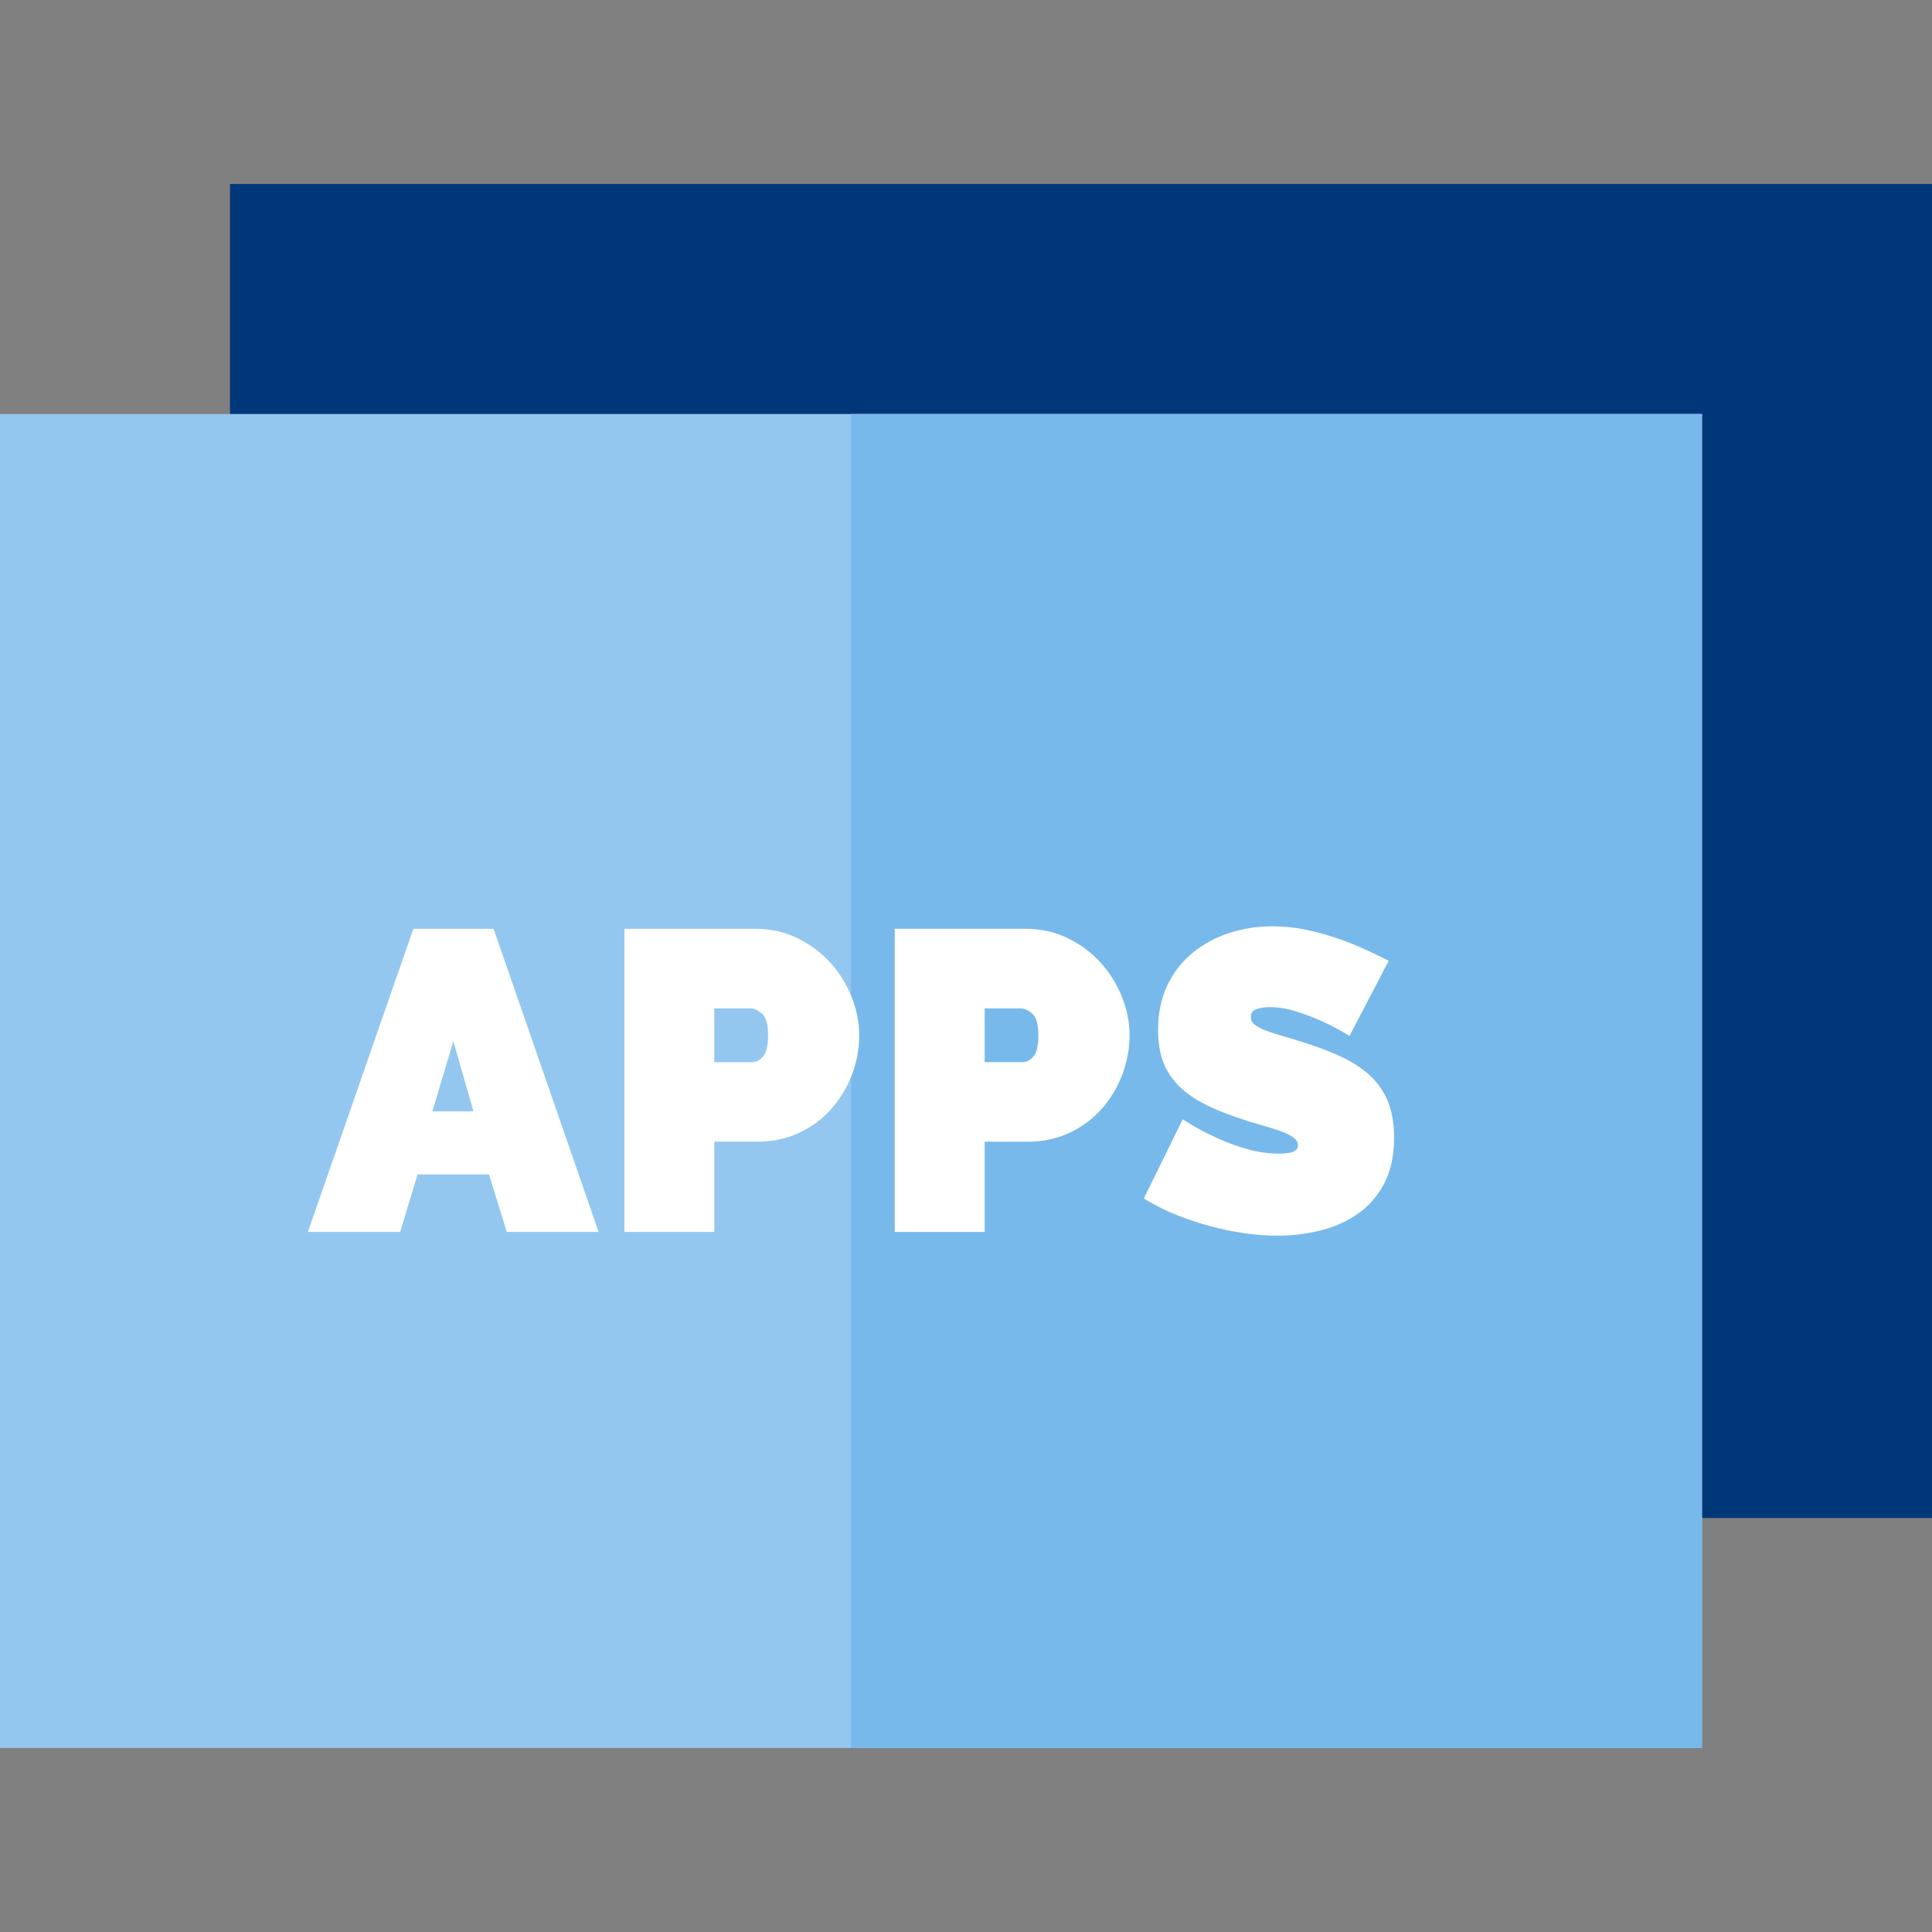
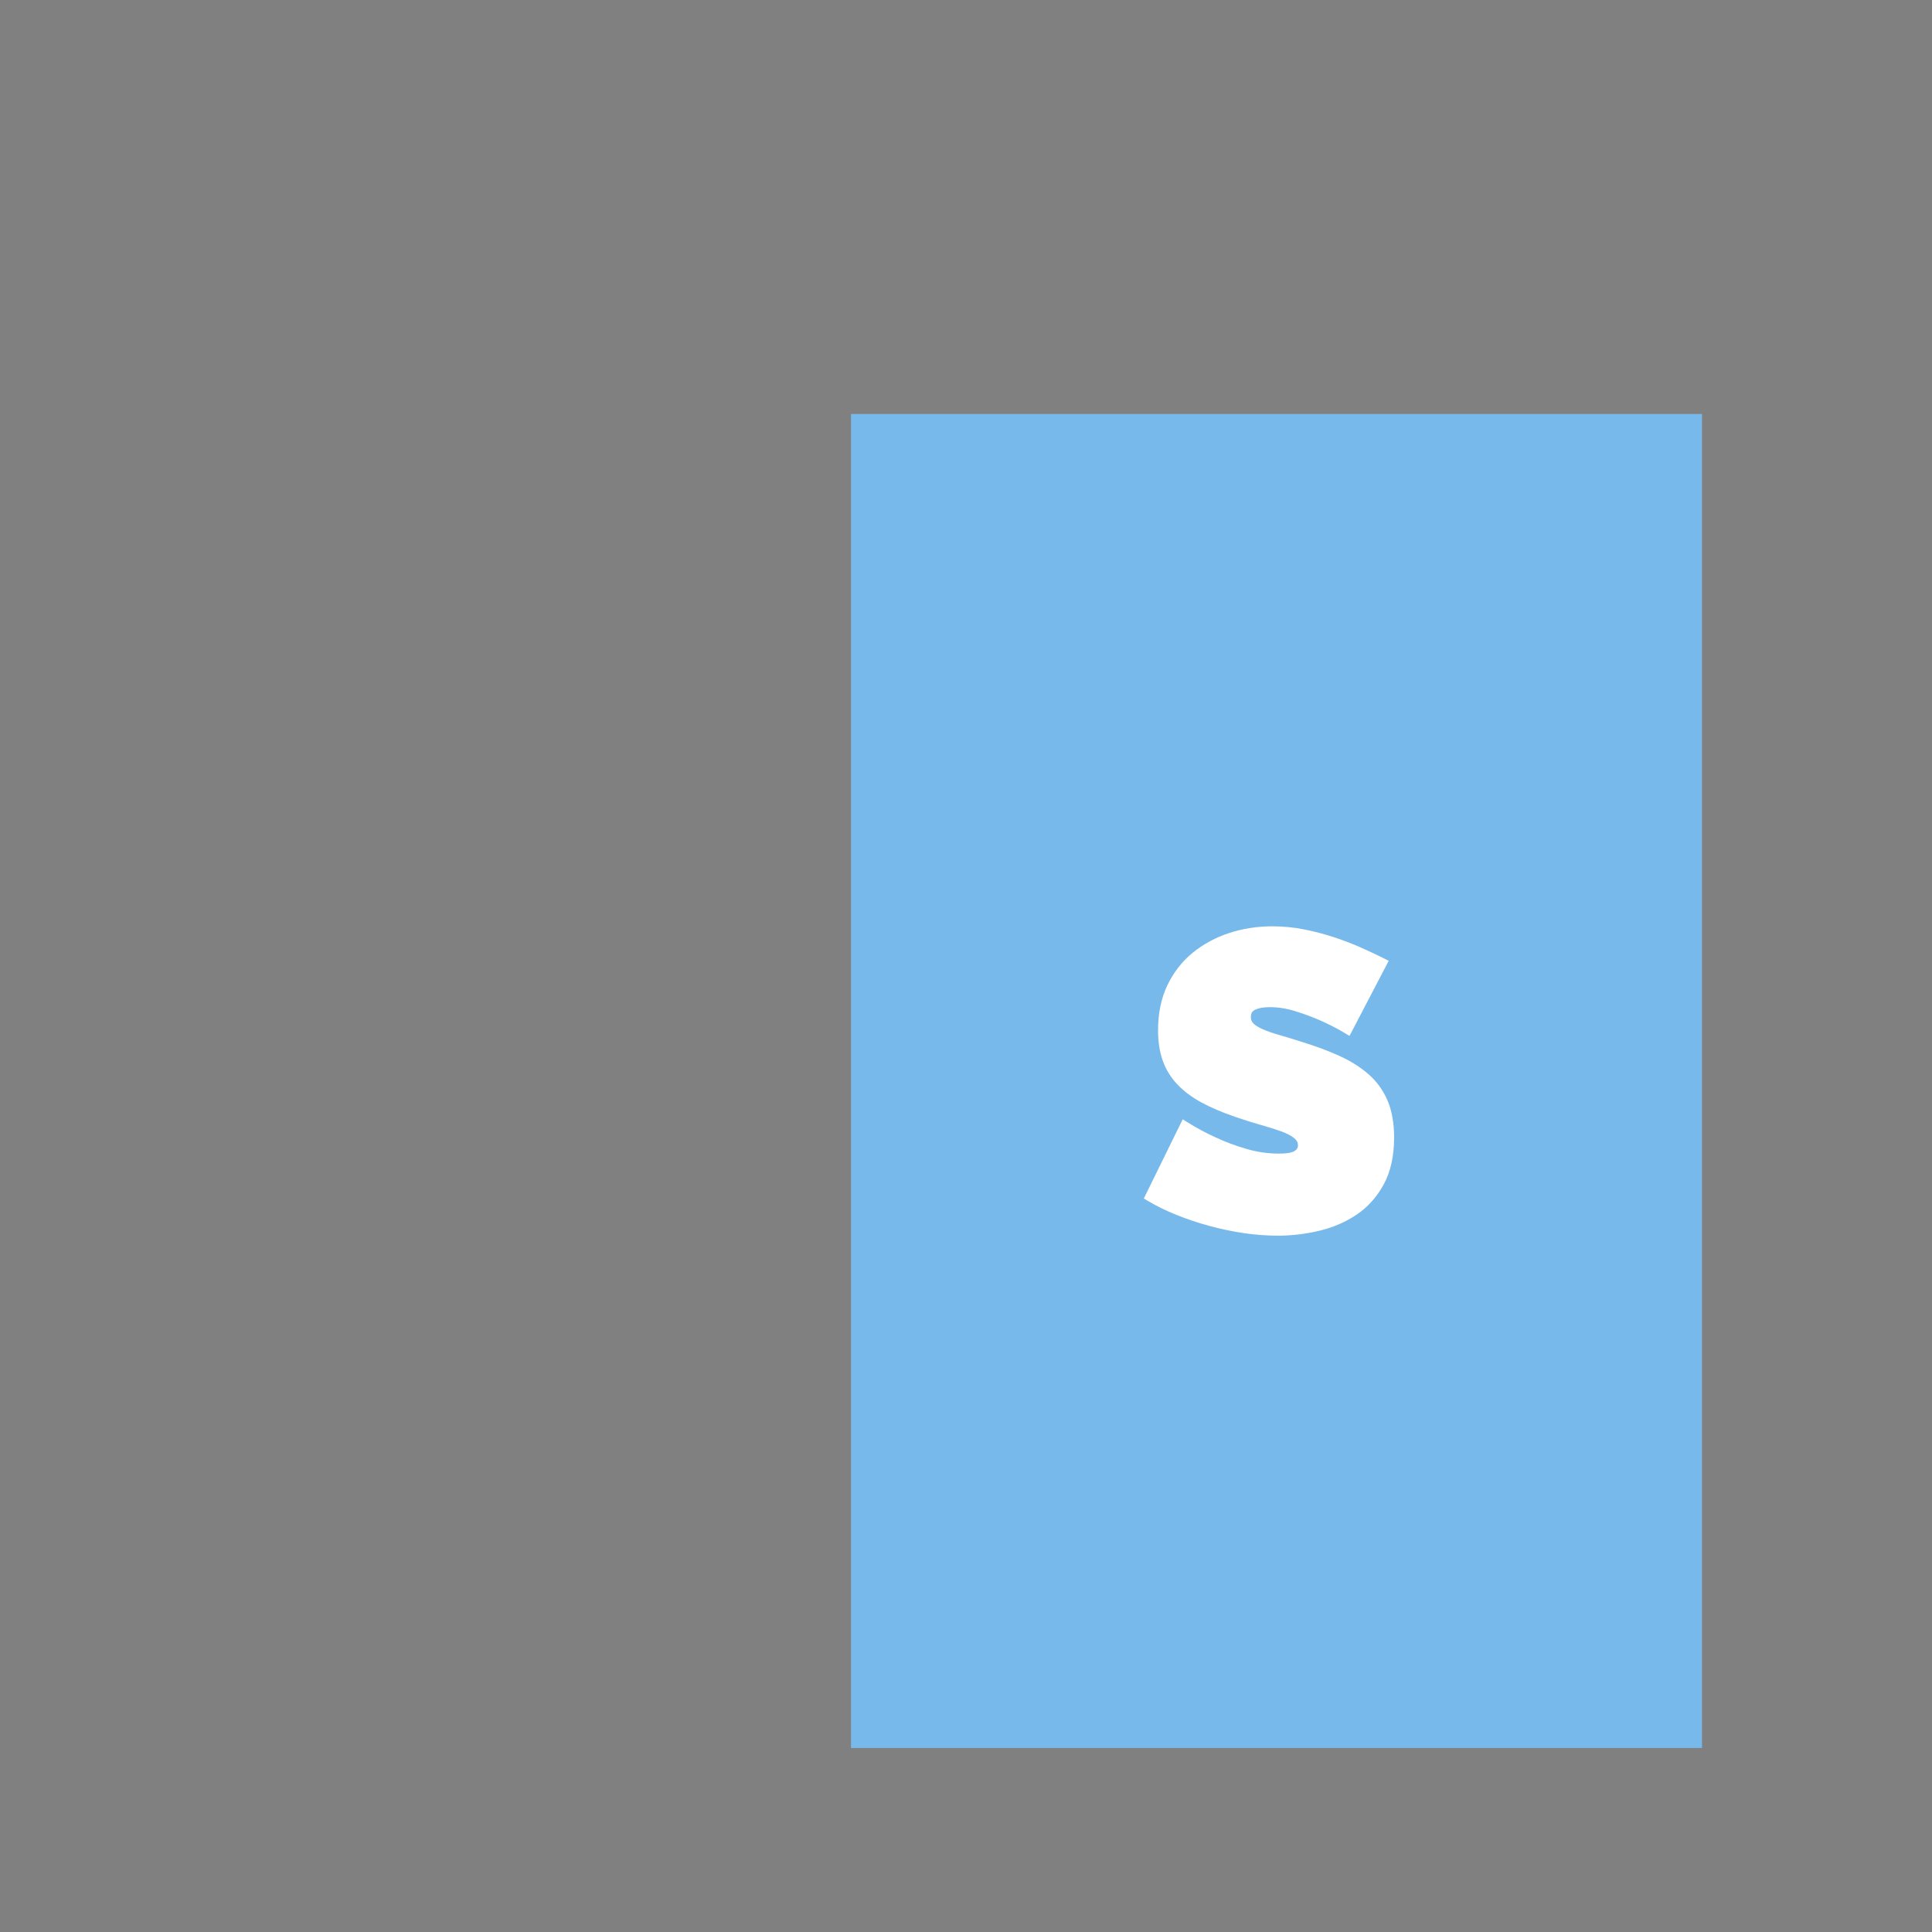
<svg xmlns="http://www.w3.org/2000/svg" version="1.1" id="Layer_1" viewBox="0 0 512 512" xml:space="preserve">
  <rect x="0" y="0" width="512" height="512" fill="#808080" stroke="none" />
-   <path style="fill:#003778;" d="M512,402.286H60.952V48.762H512V402.286z" />
-   <rect y="109.714" style="fill:#93C7EF;" width="451.048" height="353.524" />
  <rect x="225.524" y="109.714" style="fill:#78B9EB;" width="225.524" height="353.524" />
  <g>
-     <path style="fill:#FFFFFF;" d="M130.806,246.144h-21.264l-27.948,80.335h24.454l4.608-15.25h18.933l4.718,15.25h24.335   L130.806,246.144z M114.571,294.528l5.575-18.584l5.322,18.584H114.571z" />
-     <path style="fill:#FFFFFF;" d="M225.641,264.076c-1.367-3.377-3.271-6.415-5.66-9.032c-2.393-2.622-5.303-4.781-8.649-6.417   c-3.373-1.648-7.096-2.483-11.068-2.483h-34.79v80.335h23.832v-23.918h11.507c3.969,0,7.669-0.796,10.997-2.365   c3.315-1.562,6.177-3.691,8.513-6.331c2.317-2.622,4.147-5.664,5.436-9.04c1.292-3.379,1.947-6.903,1.947-10.473   C227.706,270.921,227.011,267.463,225.641,264.076z M202.174,280.046c-0.903,0.961-1.814,1.426-2.788,1.426h-10.082v-14.24h9.532   c1.001,0,2.058,0.488,3.14,1.448c1.024,0.911,1.565,2.871,1.565,5.672C203.544,277.122,203.07,279.091,202.174,280.046z" />
-     <path style="fill:#FFFFFF;" d="M297.283,264.076c-1.367-3.377-3.272-6.415-5.661-9.032c-2.393-2.622-5.303-4.781-8.649-6.417   c-3.373-1.648-7.096-2.483-11.068-2.483h-34.792v80.335h23.832v-23.918h11.508c3.969,0,7.669-0.796,10.997-2.365   c3.315-1.562,6.177-3.691,8.513-6.331c2.316-2.622,4.146-5.664,5.436-9.04c1.291-3.379,1.946-6.903,1.946-10.473   C299.347,270.921,298.652,267.463,297.283,264.076z M273.816,280.046c-0.903,0.961-1.815,1.426-2.788,1.426h-10.082v-14.24h9.533   c1.001,0,2.058,0.488,3.14,1.448c1.024,0.911,1.565,2.871,1.565,5.672C275.185,277.122,274.712,279.091,273.816,280.046z" />
    <path style="fill:#FFFFFF;" d="M367.709,291.646c-1.165-2.715-2.859-5.058-5.036-6.964c-2.13-1.861-4.72-3.495-7.702-4.854   c-2.926-1.334-6.243-2.57-9.841-3.671c-2.259-0.728-4.32-1.359-6.128-1.879c-1.725-0.491-3.204-1.007-4.396-1.534   c-1.097-0.484-1.932-1.008-2.482-1.557c-0.43-0.43-0.63-0.958-0.63-1.662c0-0.94,0.311-1.502,1.04-1.879   c0.953-0.492,2.298-0.741,3.994-0.741c2.208,0,4.502,0.369,6.822,1.096c2.399,0.752,4.589,1.565,6.513,2.421   c2.293,1.004,4.536,2.161,6.665,3.439l1.109,0.666l10.388-19.909l-1.108-0.555c-1.744-0.873-3.752-1.822-5.97-2.821   c-2.221-0.998-4.641-1.937-7.191-2.788c-2.569-0.855-5.257-1.569-7.987-2.122c-2.778-0.562-5.664-0.847-8.581-0.847   c-3.986,0-7.823,0.592-11.404,1.762c-3.603,1.176-6.853,2.927-9.66,5.204c-2.836,2.298-5.107,5.209-6.751,8.65   c-1.644,3.439-2.478,7.456-2.478,11.937c0,2.976,0.411,5.659,1.22,7.974c0.822,2.347,2.109,4.467,3.827,6.299   c1.687,1.807,3.859,3.438,6.451,4.847c2.532,1.38,5.587,2.682,9.072,3.867c2.337,0.805,4.592,1.514,6.705,2.105   c2.054,0.579,3.89,1.161,5.454,1.727c1.47,0.536,2.62,1.148,3.418,1.818c0.639,0.536,0.936,1.129,0.936,1.864   c0,0.616-0.258,1.067-0.837,1.46c-0.397,0.269-1.471,0.722-4.197,0.722c-2.94,0-5.867-0.427-8.705-1.267   c-2.887-0.855-5.505-1.829-7.803-2.906c-2.714-1.213-5.358-2.625-7.858-4.197l-1.146-0.72l-10.31,20.986l0.968,0.575   c2.38,1.414,5.003,2.697,7.795,3.813c2.772,1.109,5.697,2.085,8.692,2.898c2.996,0.814,6.054,1.452,9.084,1.894   c3.042,0.446,6.054,0.672,8.954,0.672c3.657,0,7.351-0.435,10.978-1.295c3.674-0.869,7.021-2.313,9.947-4.291   c2.967-2.004,5.386-4.714,7.192-8.055c1.807-3.348,2.723-7.511,2.723-12.373C369.452,297.648,368.866,294.349,367.709,291.646z" />
  </g>
</svg>